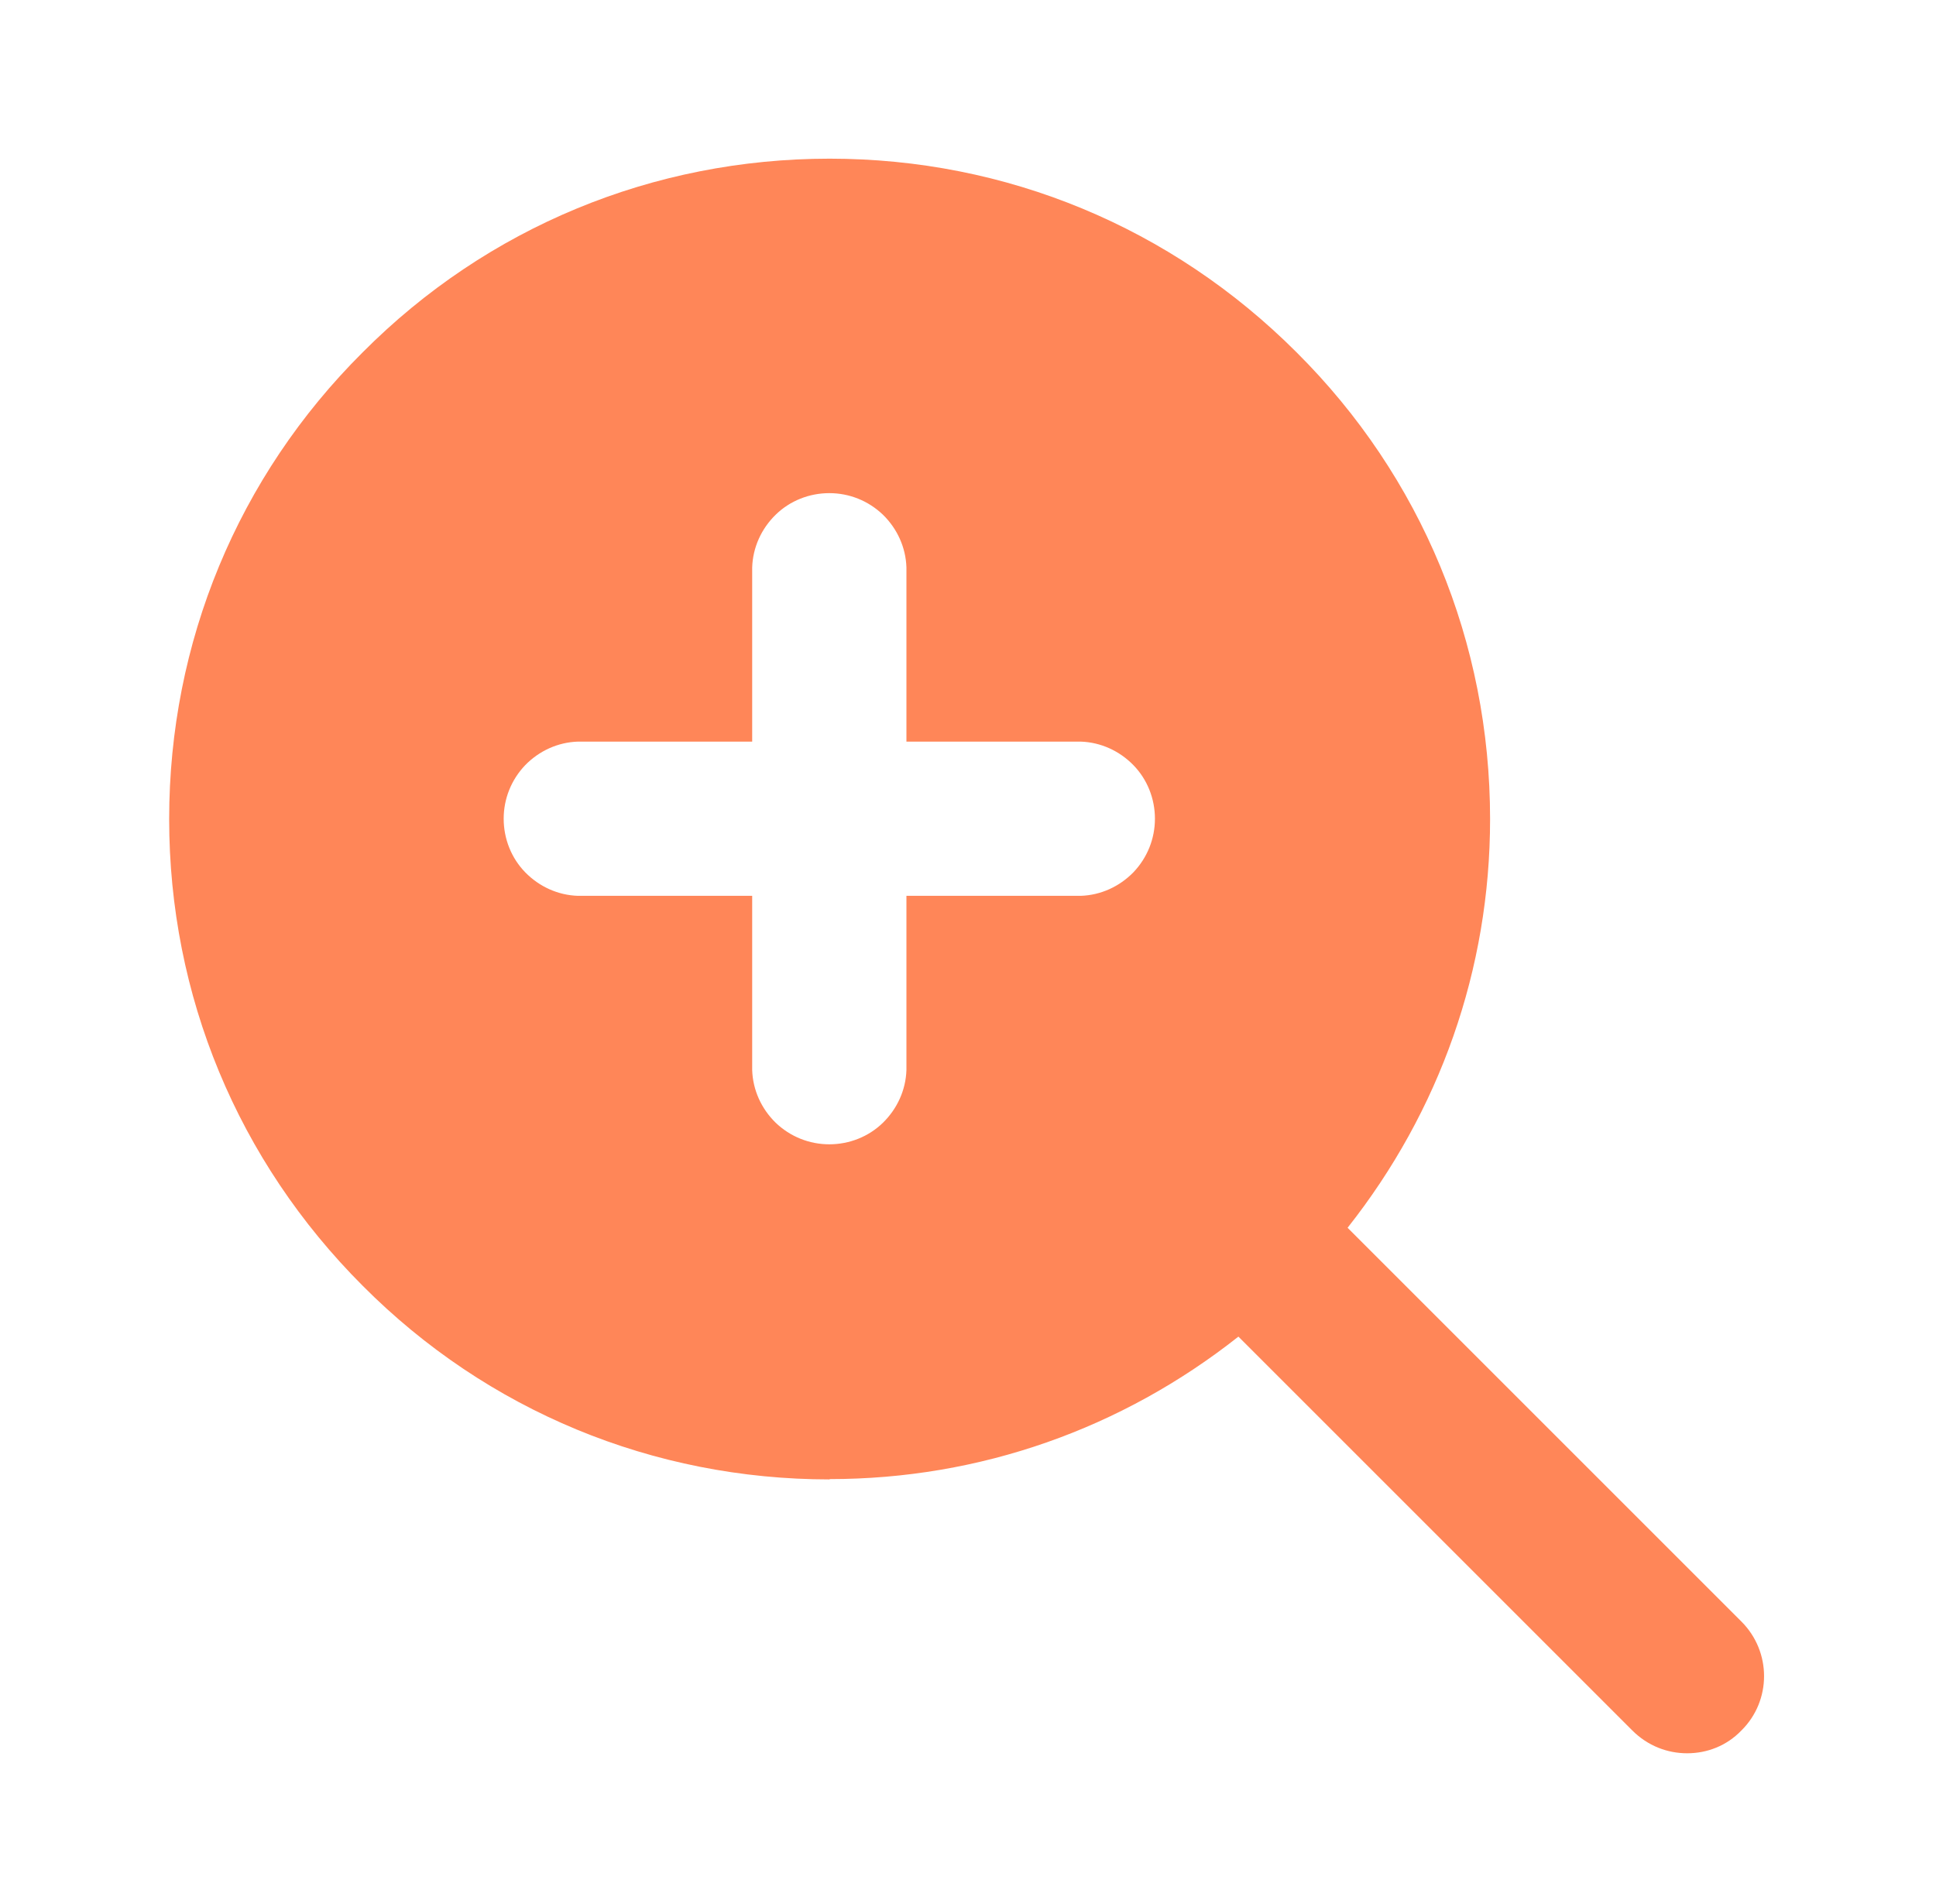
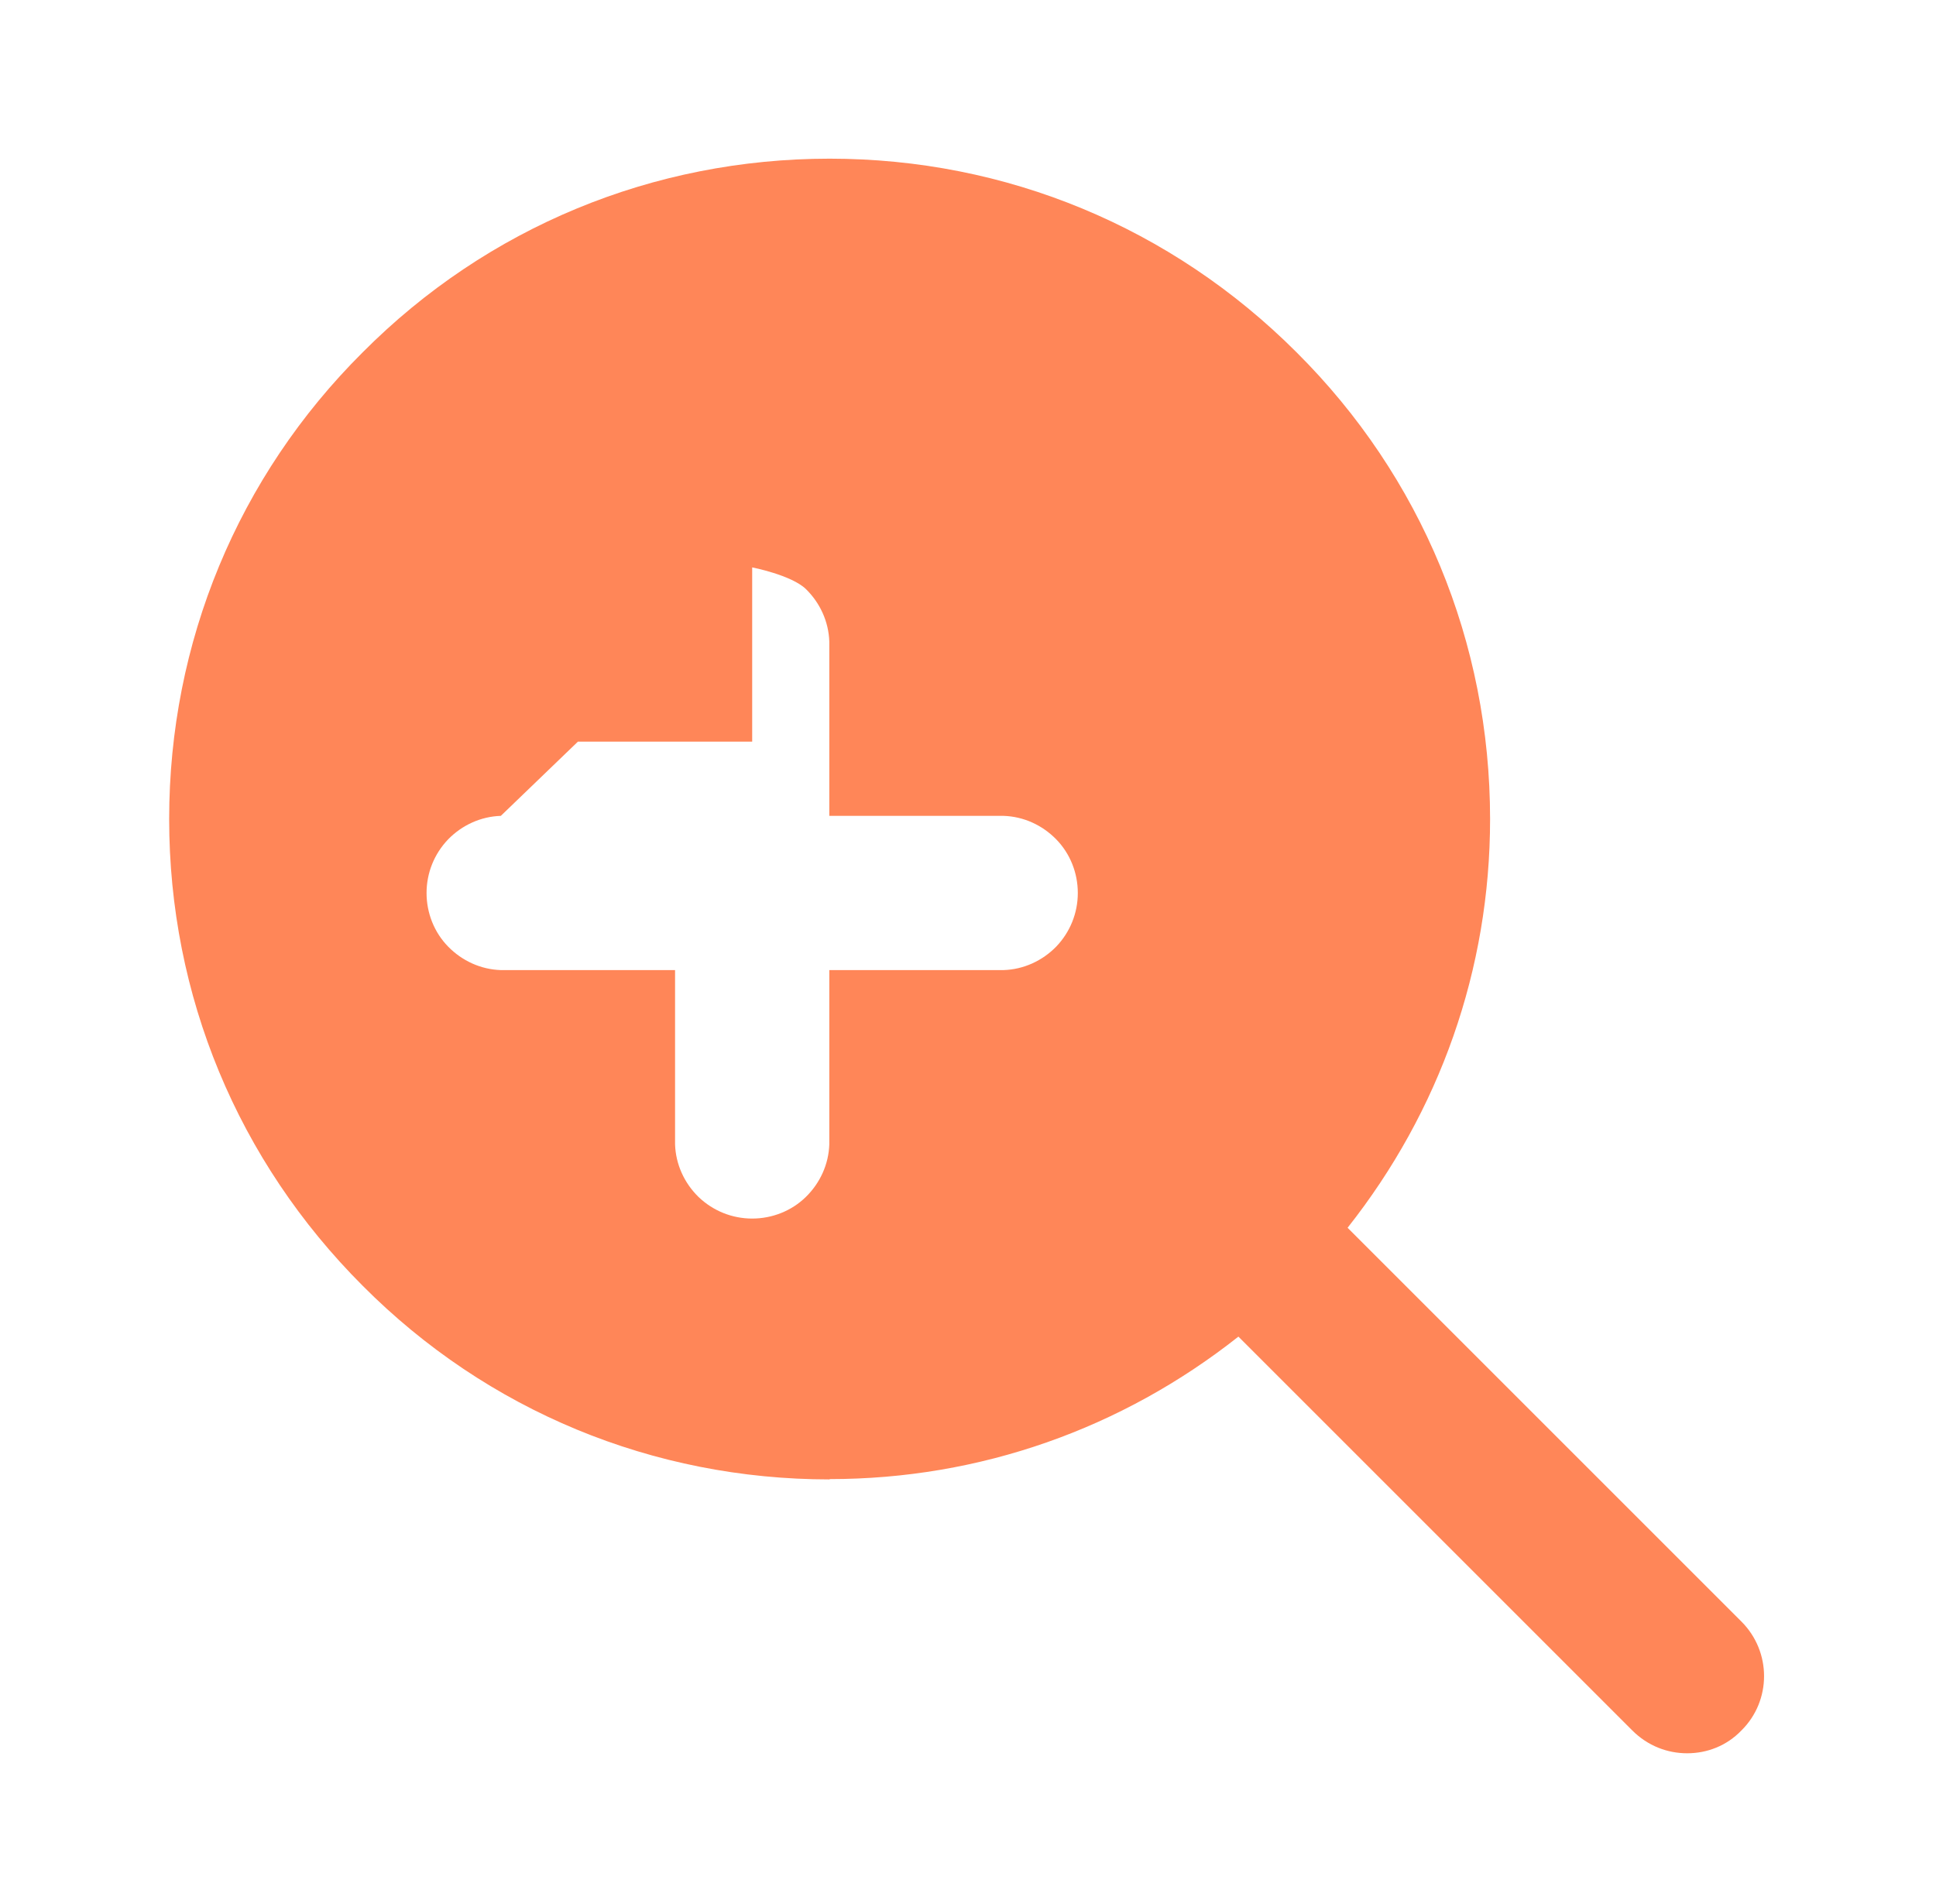
<svg xmlns="http://www.w3.org/2000/svg" viewBox="0 0 61 60" version="1.1" id="Layer_1">
  <defs>
    <style>
      .st0 {
        fill: #ff8658;
      }
    </style>
  </defs>
-   <path d="M26.14,46.61c4.74,0,9.21-1.59,12.88-4.49l12.41,12.41c.49.49,1.11.72,1.73.72s1.24-.23,1.71-.72c.95-.94.95-2.48,0-3.43l-12.41-12.41c2.9-3.67,4.49-8.14,4.49-12.88,0-5.56-2.16-10.79-6.1-14.71-3.94-3.94-9.15-6.1-14.71-6.1s-10.79,2.16-14.71,6.1c-3.94,3.92-6.1,9.15-6.1,14.71s2.16,10.77,6.1,14.71c3.92,3.94,9.15,6.1,14.71,6.1ZM18.21,23.37h5.49v-5.49c.02-.63.29-1.22.74-1.66.45-.44,1.06-.68,1.69-.68s1.23.24,1.69.68c.45.44.72,1.03.74,1.66v5.49h5.49c.63.02,1.22.29,1.66.74.44.45.68,1.06.68,1.69s-.24,1.23-.68,1.69c-.44.45-1.03.72-1.66.74h-5.49v5.49c-.02.63-.29,1.22-.74,1.66s-1.06.68-1.69.68-1.23-.24-1.69-.68c-.45-.44-.72-1.03-.74-1.66v-5.49h-5.49c-.63-.02-1.22-.29-1.66-.74-.44-.45-.68-1.06-.68-1.69s.24-1.23.68-1.69c.44-.45,1.03-.72,1.66-.74Z" class="st0" />
+   <path d="M26.14,46.61c4.74,0,9.21-1.59,12.88-4.49l12.41,12.41c.49.49,1.11.72,1.73.72s1.24-.23,1.71-.72c.95-.94.95-2.48,0-3.43l-12.41-12.41c2.9-3.67,4.49-8.14,4.49-12.88,0-5.56-2.16-10.79-6.1-14.71-3.94-3.94-9.15-6.1-14.71-6.1s-10.79,2.16-14.71,6.1c-3.94,3.92-6.1,9.15-6.1,14.71s2.16,10.77,6.1,14.71c3.92,3.94,9.15,6.1,14.71,6.1ZM18.21,23.37h5.49v-5.49s1.23.24,1.69.68c.45.44.72,1.03.74,1.66v5.49h5.49c.63.02,1.22.29,1.66.74.44.45.68,1.06.68,1.69s-.24,1.23-.68,1.69c-.44.45-1.03.72-1.66.74h-5.49v5.49c-.02.63-.29,1.22-.74,1.66s-1.06.68-1.69.68-1.23-.24-1.69-.68c-.45-.44-.72-1.03-.74-1.66v-5.49h-5.49c-.63-.02-1.22-.29-1.66-.74-.44-.45-.68-1.06-.68-1.69s.24-1.23.68-1.69c.44-.45,1.03-.72,1.66-.74Z" class="st0" />
</svg>